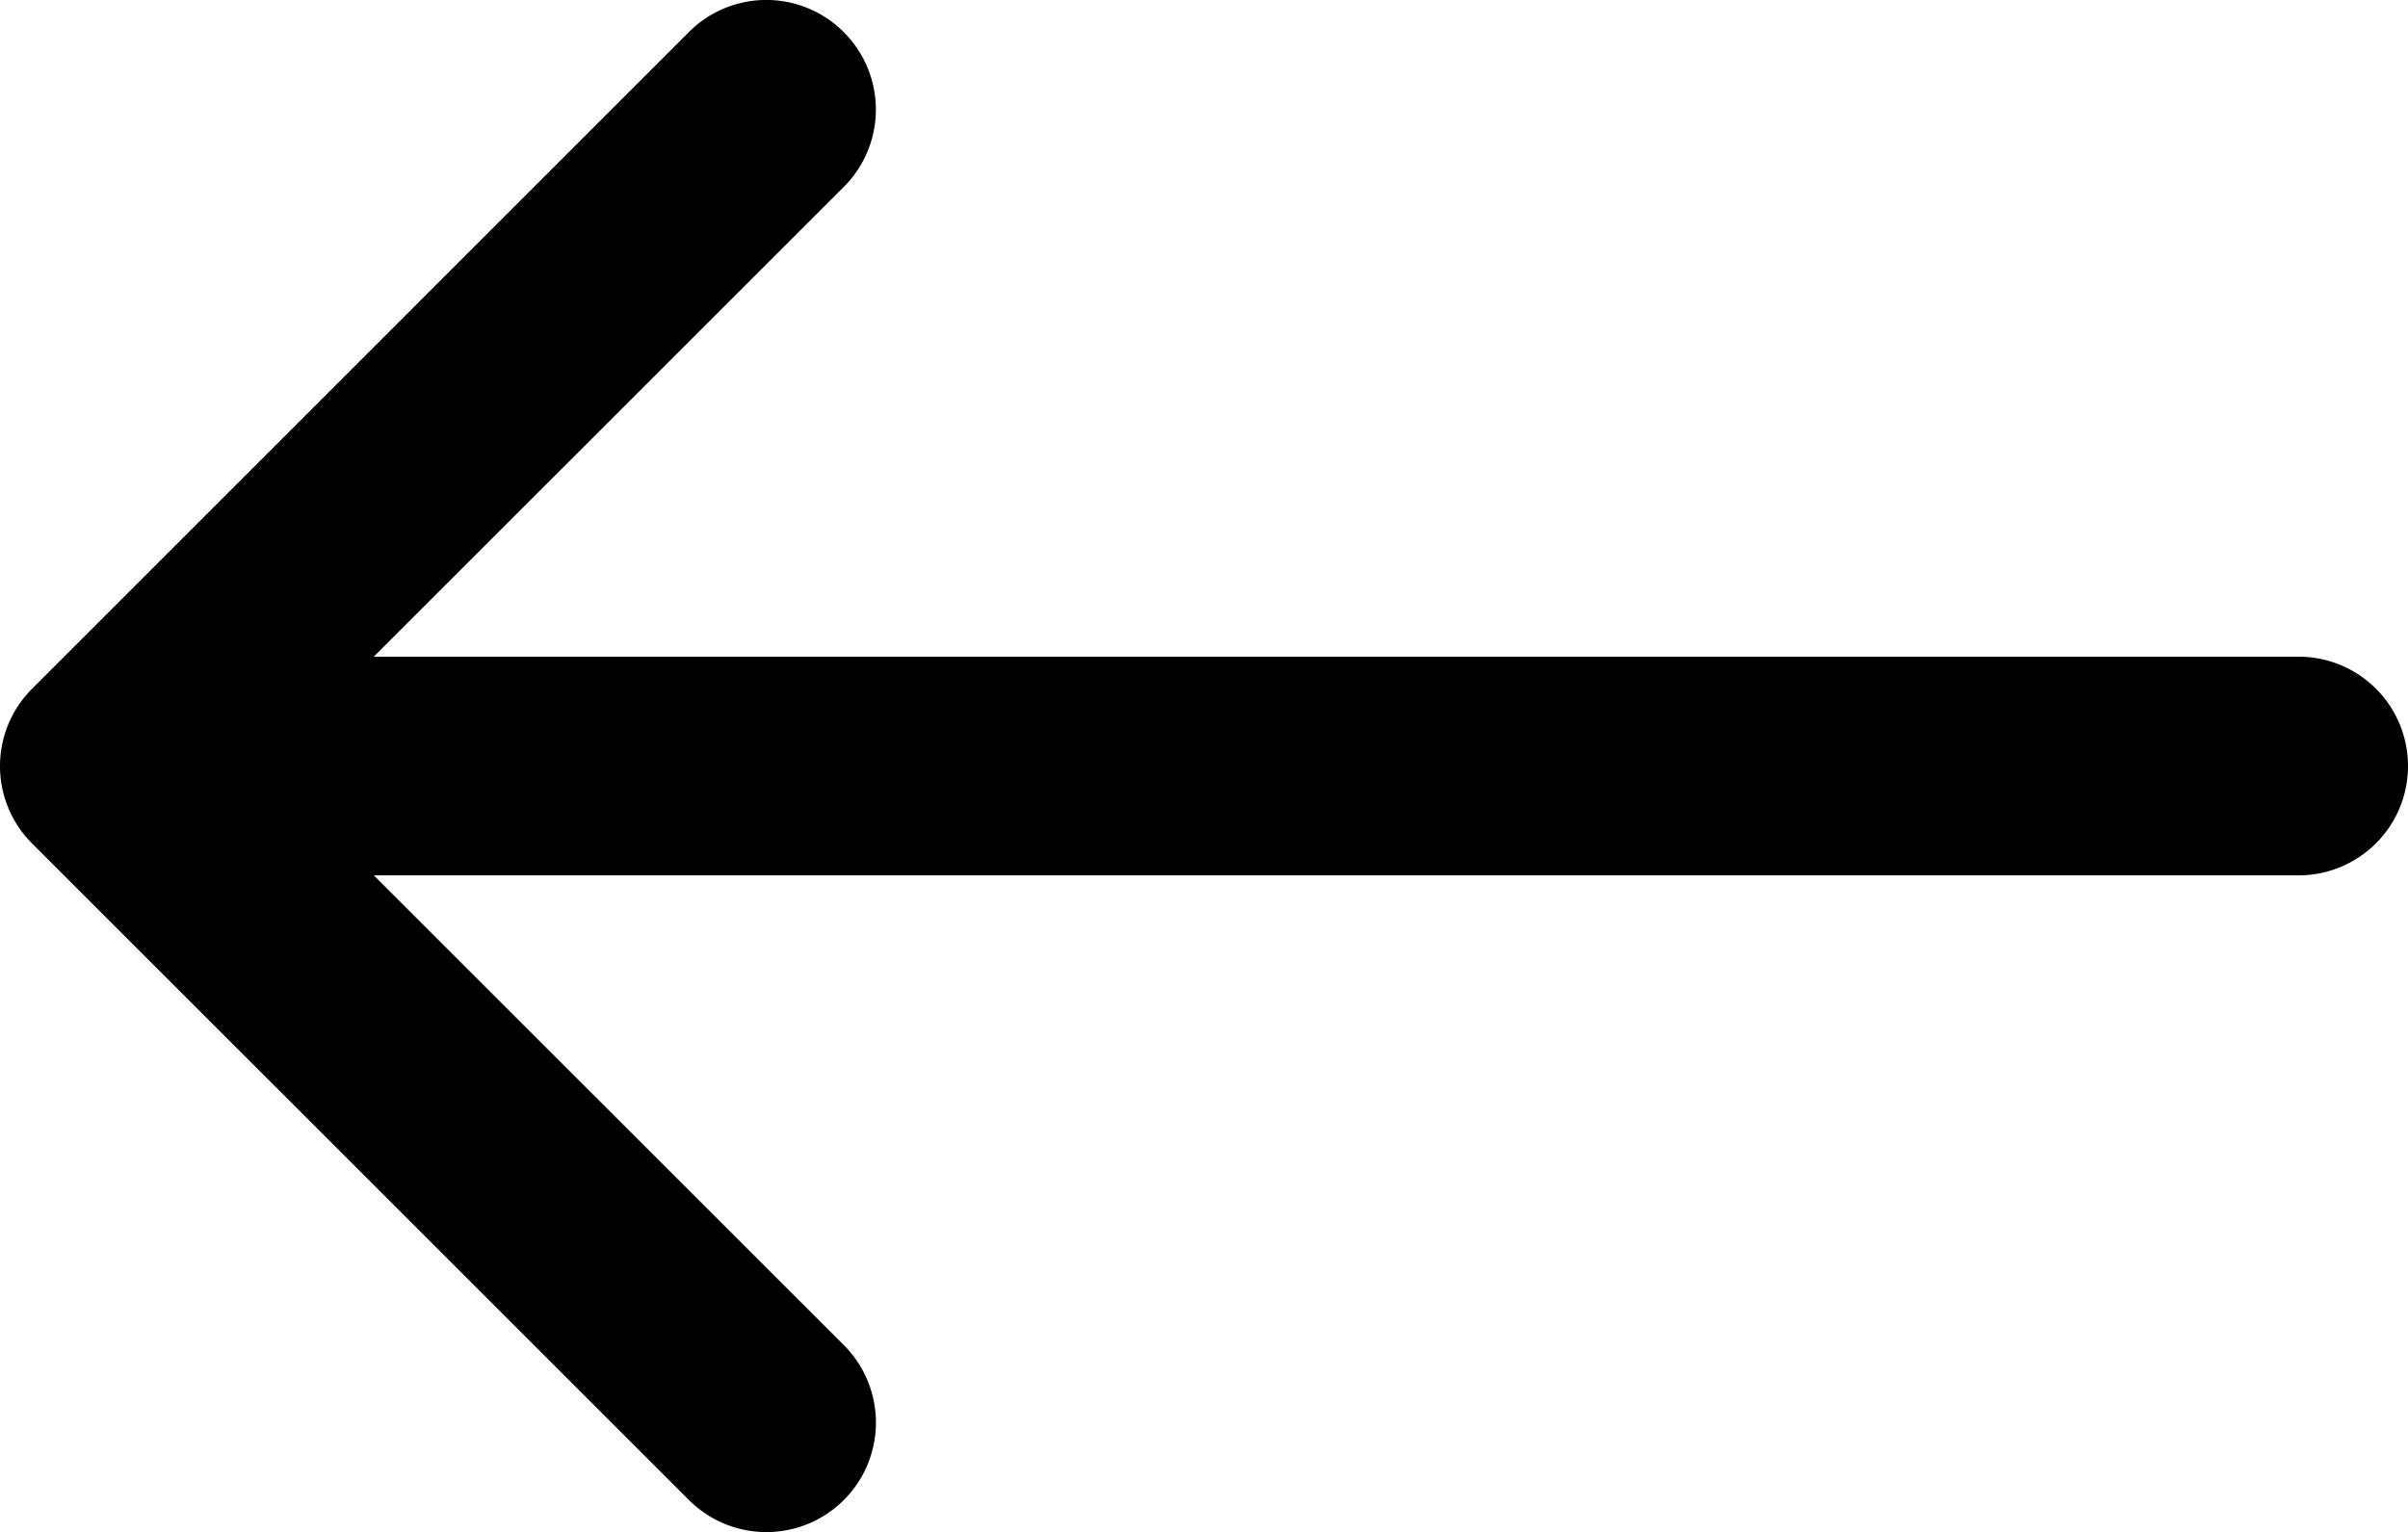
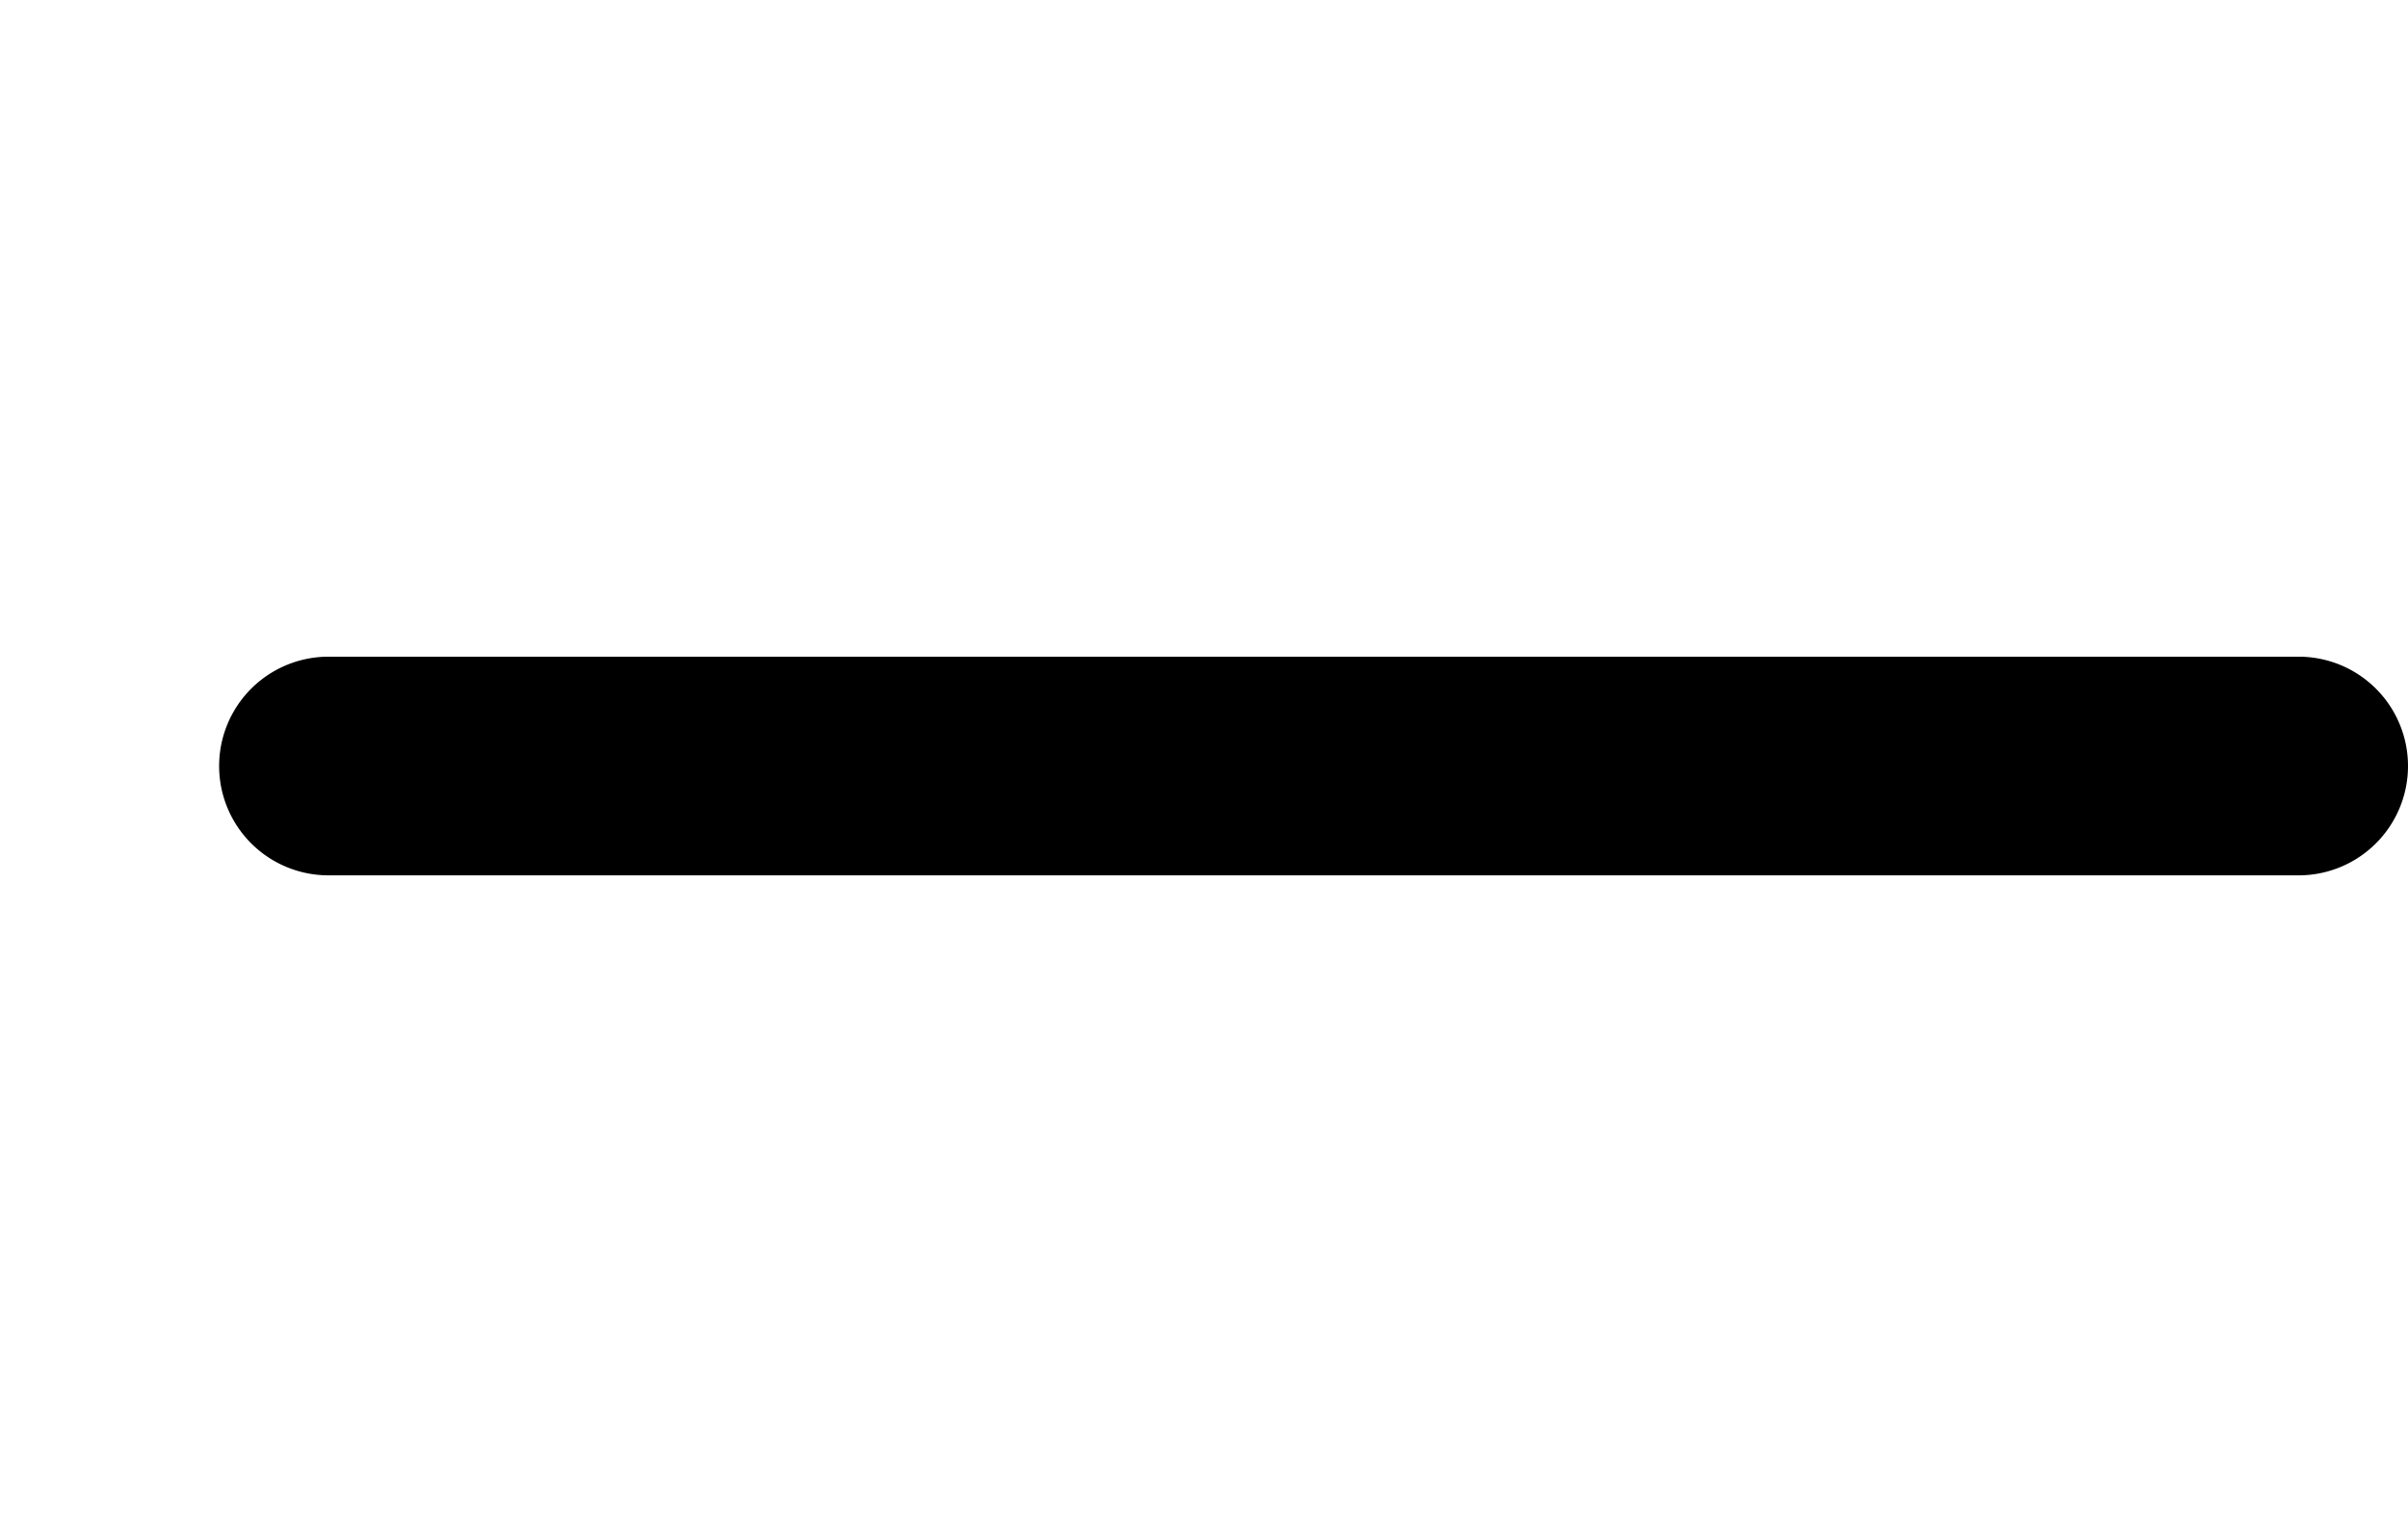
<svg xmlns="http://www.w3.org/2000/svg" width="52.846" height="33.635" viewBox="0 0 52.846 33.635">
  <g id="arrow-down" transform="translate(58.471 -10.124) rotate(90)">
-     <path id="Path_9228" data-name="Path 9228" d="M10.829,22.08a2.4,2.4,0,0,1,3.4,0L26.94,34.794,39.653,22.077a2.4,2.4,0,1,1,3.4,3.4L28.642,39.89a2.4,2.4,0,0,1-3.4,0L10.829,25.479a2.4,2.4,0,0,1,0-3.4Z" transform="translate(0 17.875)" fill-rule="evenodd" />
    <path id="Path_9229" data-name="Path 9229" d="M19.277,5.625a2.4,2.4,0,0,1,2.4,2.4V51.262a2.4,2.4,0,0,1-4.8,0V8.027A2.4,2.4,0,0,1,19.277,5.625Z" transform="translate(7.663 0)" fill-rule="evenodd" />
  </g>
</svg>